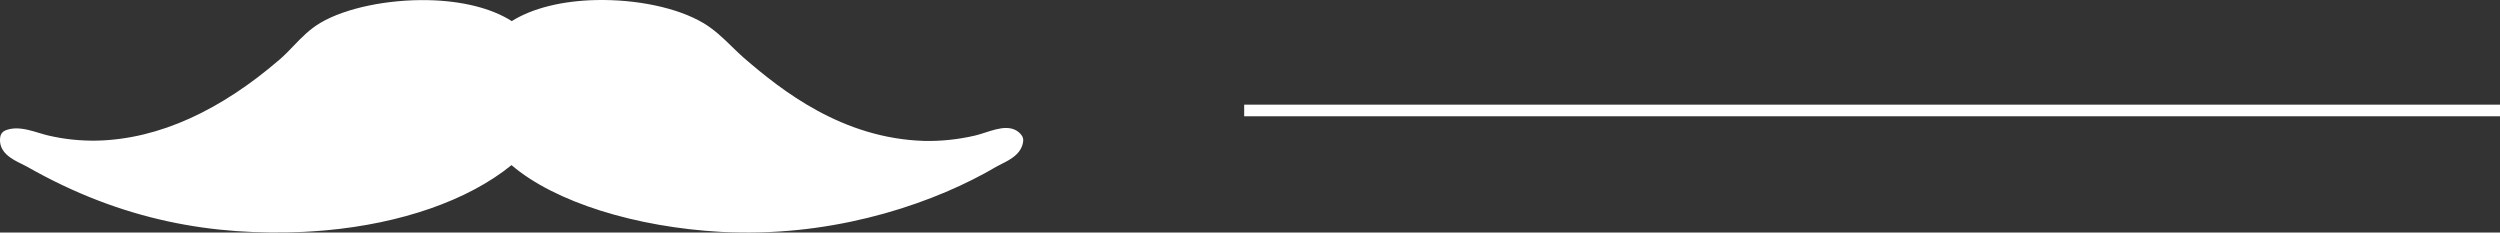
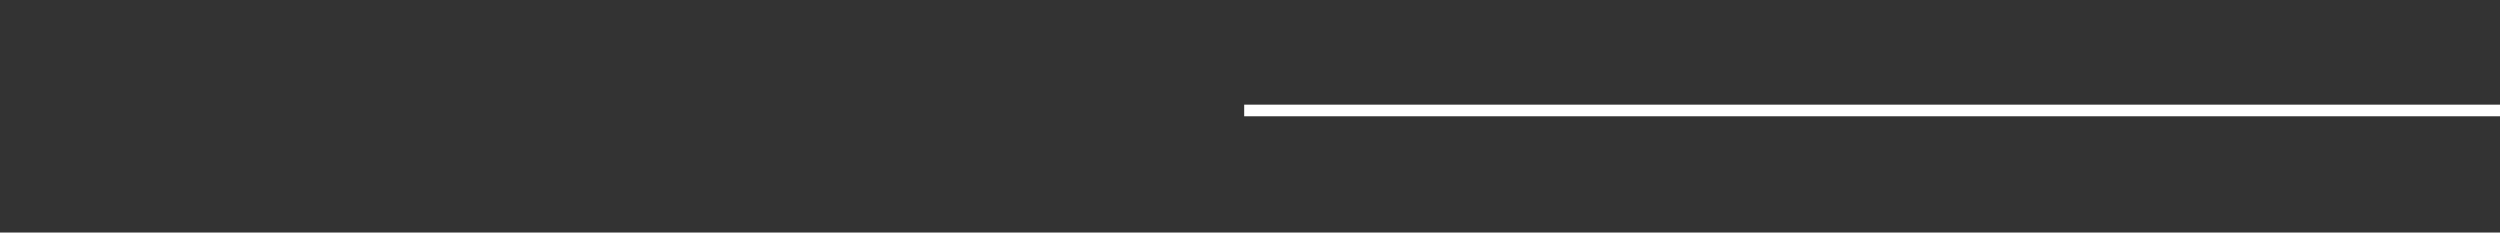
<svg xmlns="http://www.w3.org/2000/svg" width="215" height="20" viewBox="0 0 215 20" fill="none">
  <rect x="0" y="0" width="215" height="20" fill="#333333" stroke="none" />
  <g clip-path="url(#clip0_33_93)">
    <path d="M0.459 11.218C0.73 11.104 1.036 11.046 1.368 11.041C2.055 11.033 2.775 11.256 3.411 11.447C3.67 11.524 3.914 11.599 4.136 11.65C5.536 11.979 6.952 12.121 8.342 12.094C13.749 11.965 19.038 9.433 24.054 5.114C24.486 4.741 24.886 4.322 25.272 3.919C25.942 3.221 26.634 2.508 27.556 1.964C29.752 0.671 33.382 -0.054 36.804 0.012C39.721 0.073 42.25 0.696 44.011 1.815C45.806 0.693 48.362 0.067 51.293 0.004C54.711 -0.064 58.222 0.646 60.458 1.964C61.419 2.53 62.181 3.266 62.919 3.986C63.275 4.331 63.611 4.662 63.964 4.97C67.247 7.802 72.431 11.904 79.49 12.12C80.921 12.149 82.398 11.999 83.879 11.652C84.125 11.594 84.401 11.506 84.694 11.411C85.316 11.211 85.958 10.999 86.546 11.005C87.265 11.013 87.66 11.356 87.864 11.644C87.966 11.787 88.012 11.962 87.995 12.134C87.878 13.216 86.891 13.723 86.168 14.084C85.998 14.169 85.838 14.248 85.701 14.327C80.556 17.364 72.547 20.138 63.65 19.992C63.111 19.987 62.56 19.97 62.018 19.942C54.714 19.541 47.752 17.413 43.989 14.2C40.221 17.265 34.46 19.22 28.038 19.808C27.406 19.863 26.763 19.908 26.13 19.941C18.379 20.288 10.582 19.04 2.312 14.326C2.183 14.252 2.019 14.172 1.843 14.087C1.036 13.698 -0.184 13.083 0.021 11.77C0.06 11.523 0.225 11.312 0.457 11.216L0.459 11.218Z" fill="white" />
  </g>
  <line x1="107" y1="9.5" x2="215" y2="9.5" stroke="white" />
  <defs>
    <clipPath id="clip0_33_93">
-       <rect width="88" height="20" fill="white" transform="matrix(-1 0 0 1 88 0)" />
-     </clipPath>
+       </clipPath>
  </defs>
</svg>